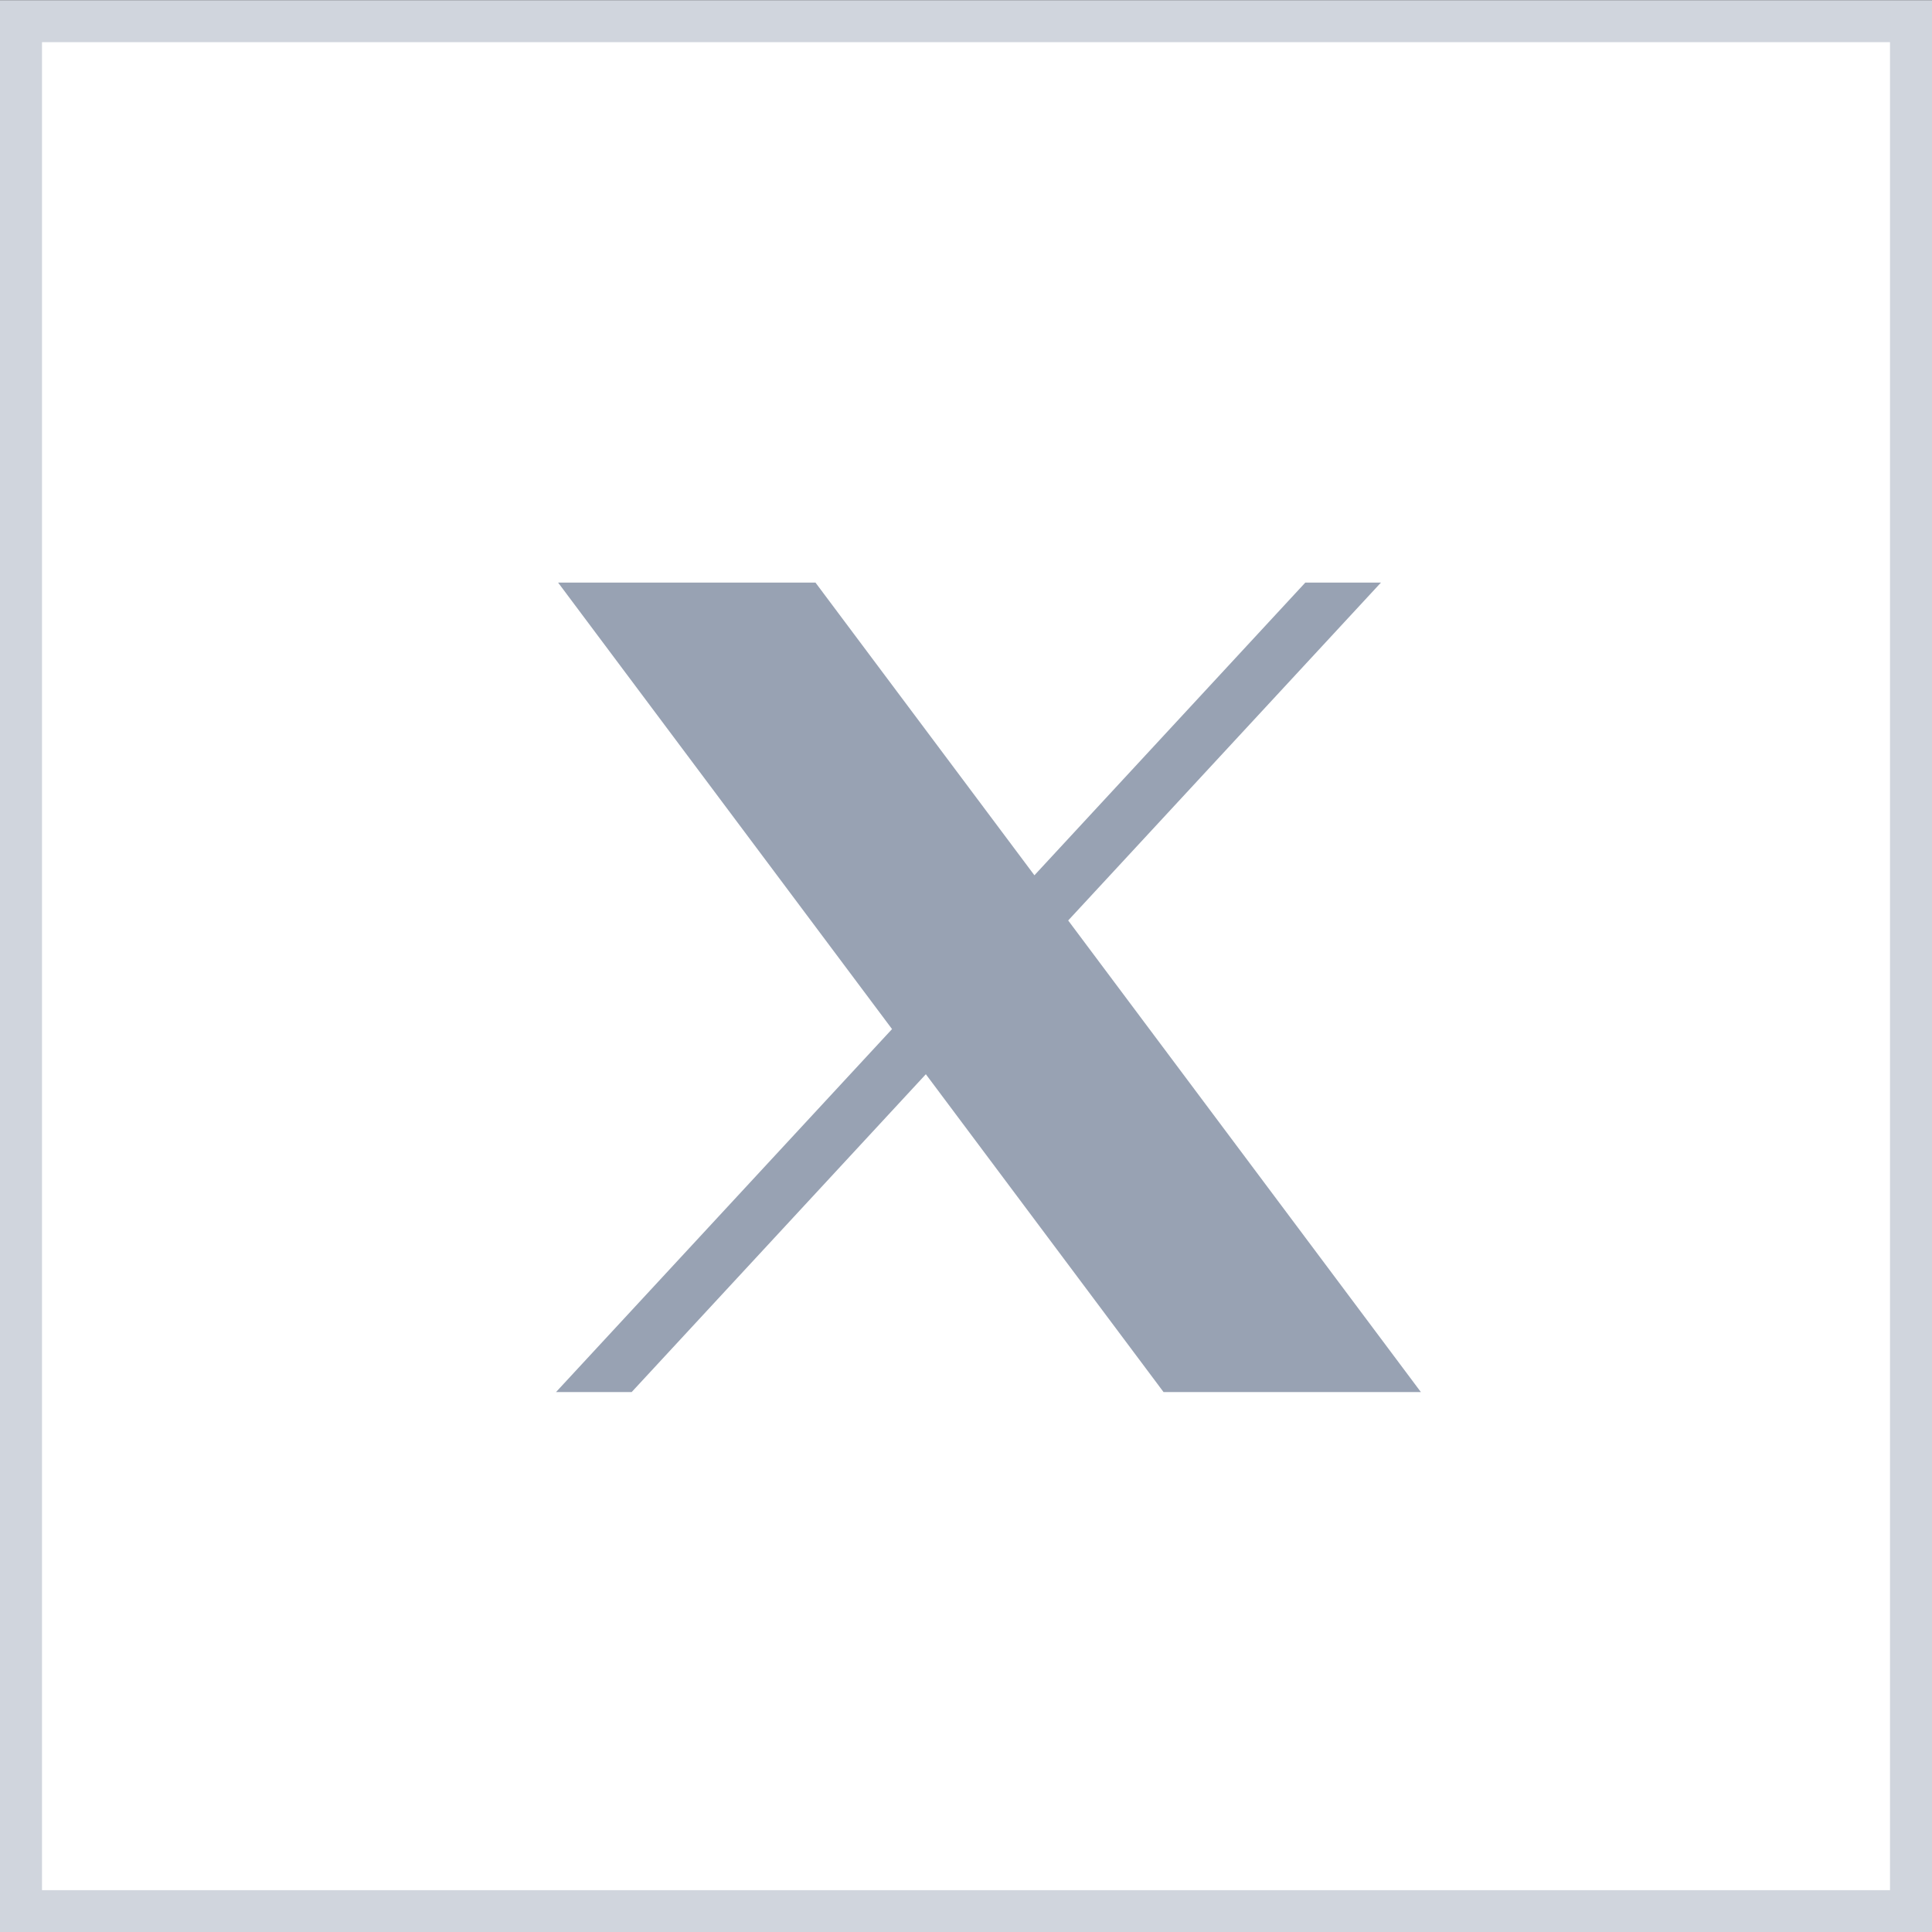
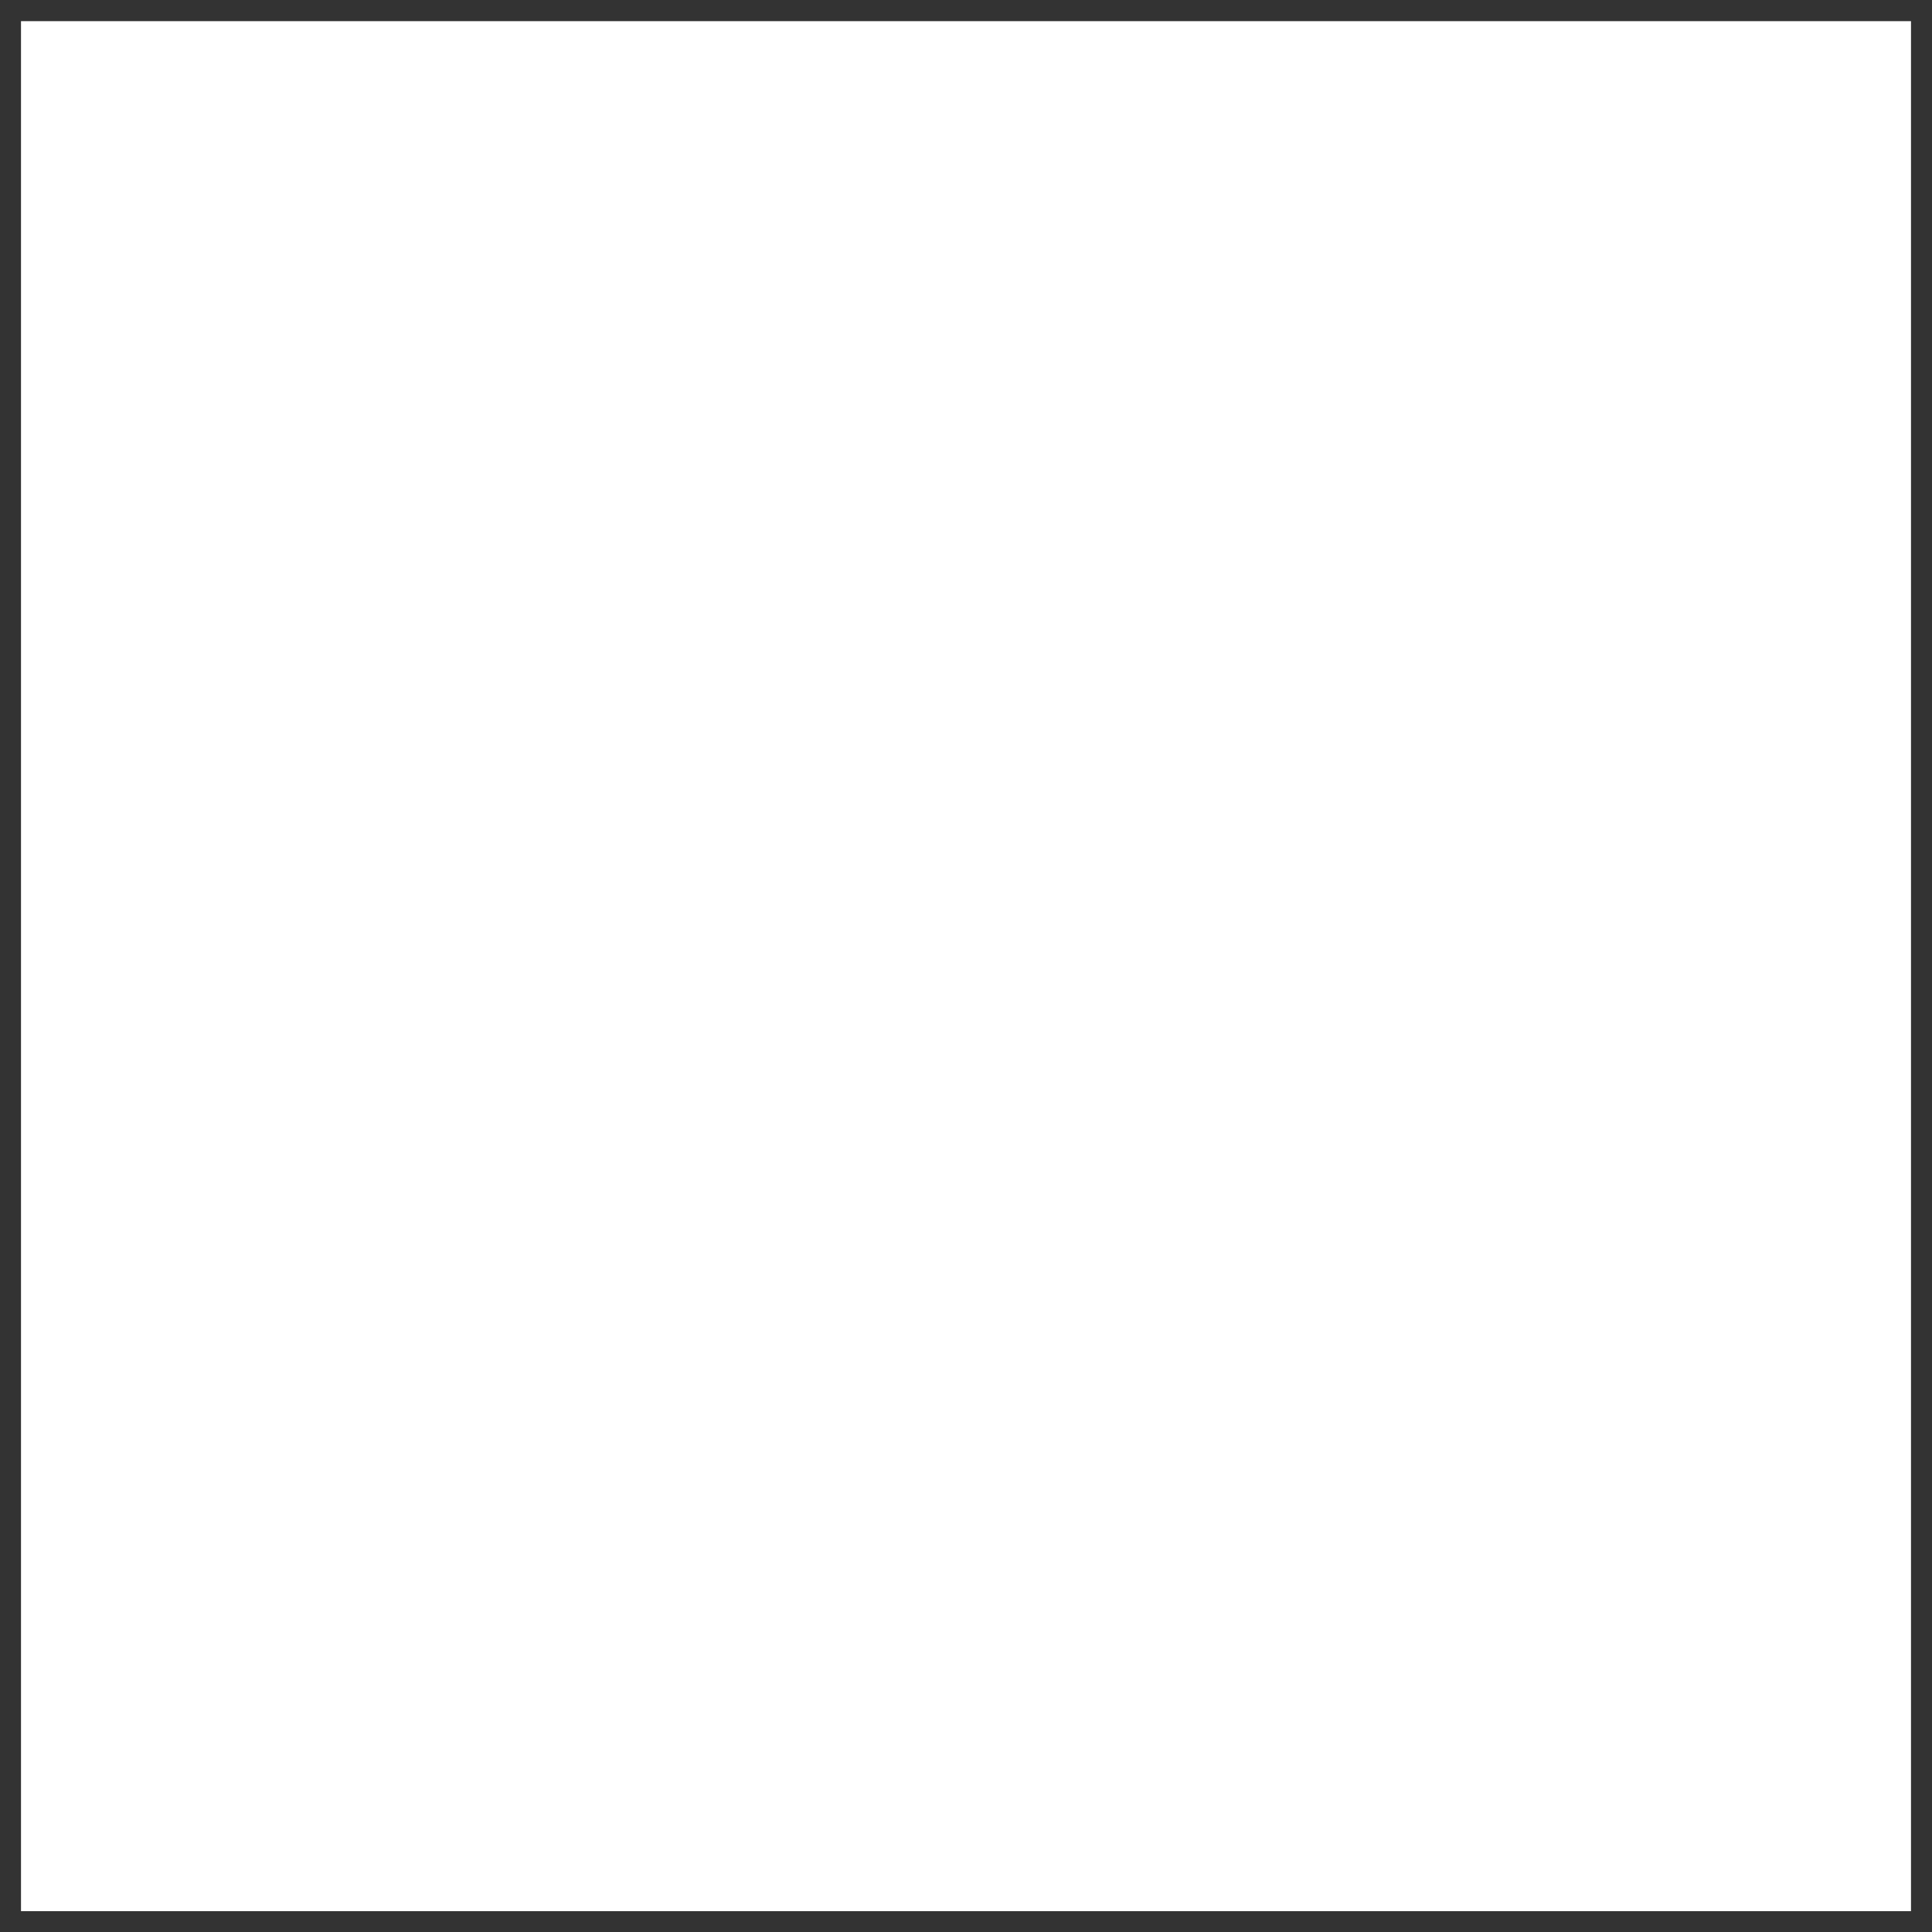
<svg xmlns="http://www.w3.org/2000/svg" width="46" height="46" viewBox="0 0 46 46" fill="none">
  <rect x="0" y="0" width="46" height="46" fill="#333333" stroke="none" />
  <rect x="0.5" y="0.504" width="45" height="45" fill="white" />
-   <rect x="0.5" y="0.504" width="45" height="45" stroke="#D0D5DD" />
-   <path d="M13.288 13.871L21.239 24.502L13.238 33.145H15.039L22.044 25.577L27.704 33.145H33.831L25.433 21.916L32.88 13.871H31.079L24.629 20.84L19.416 13.871H13.288Z" fill="#98A2B3" />
</svg>